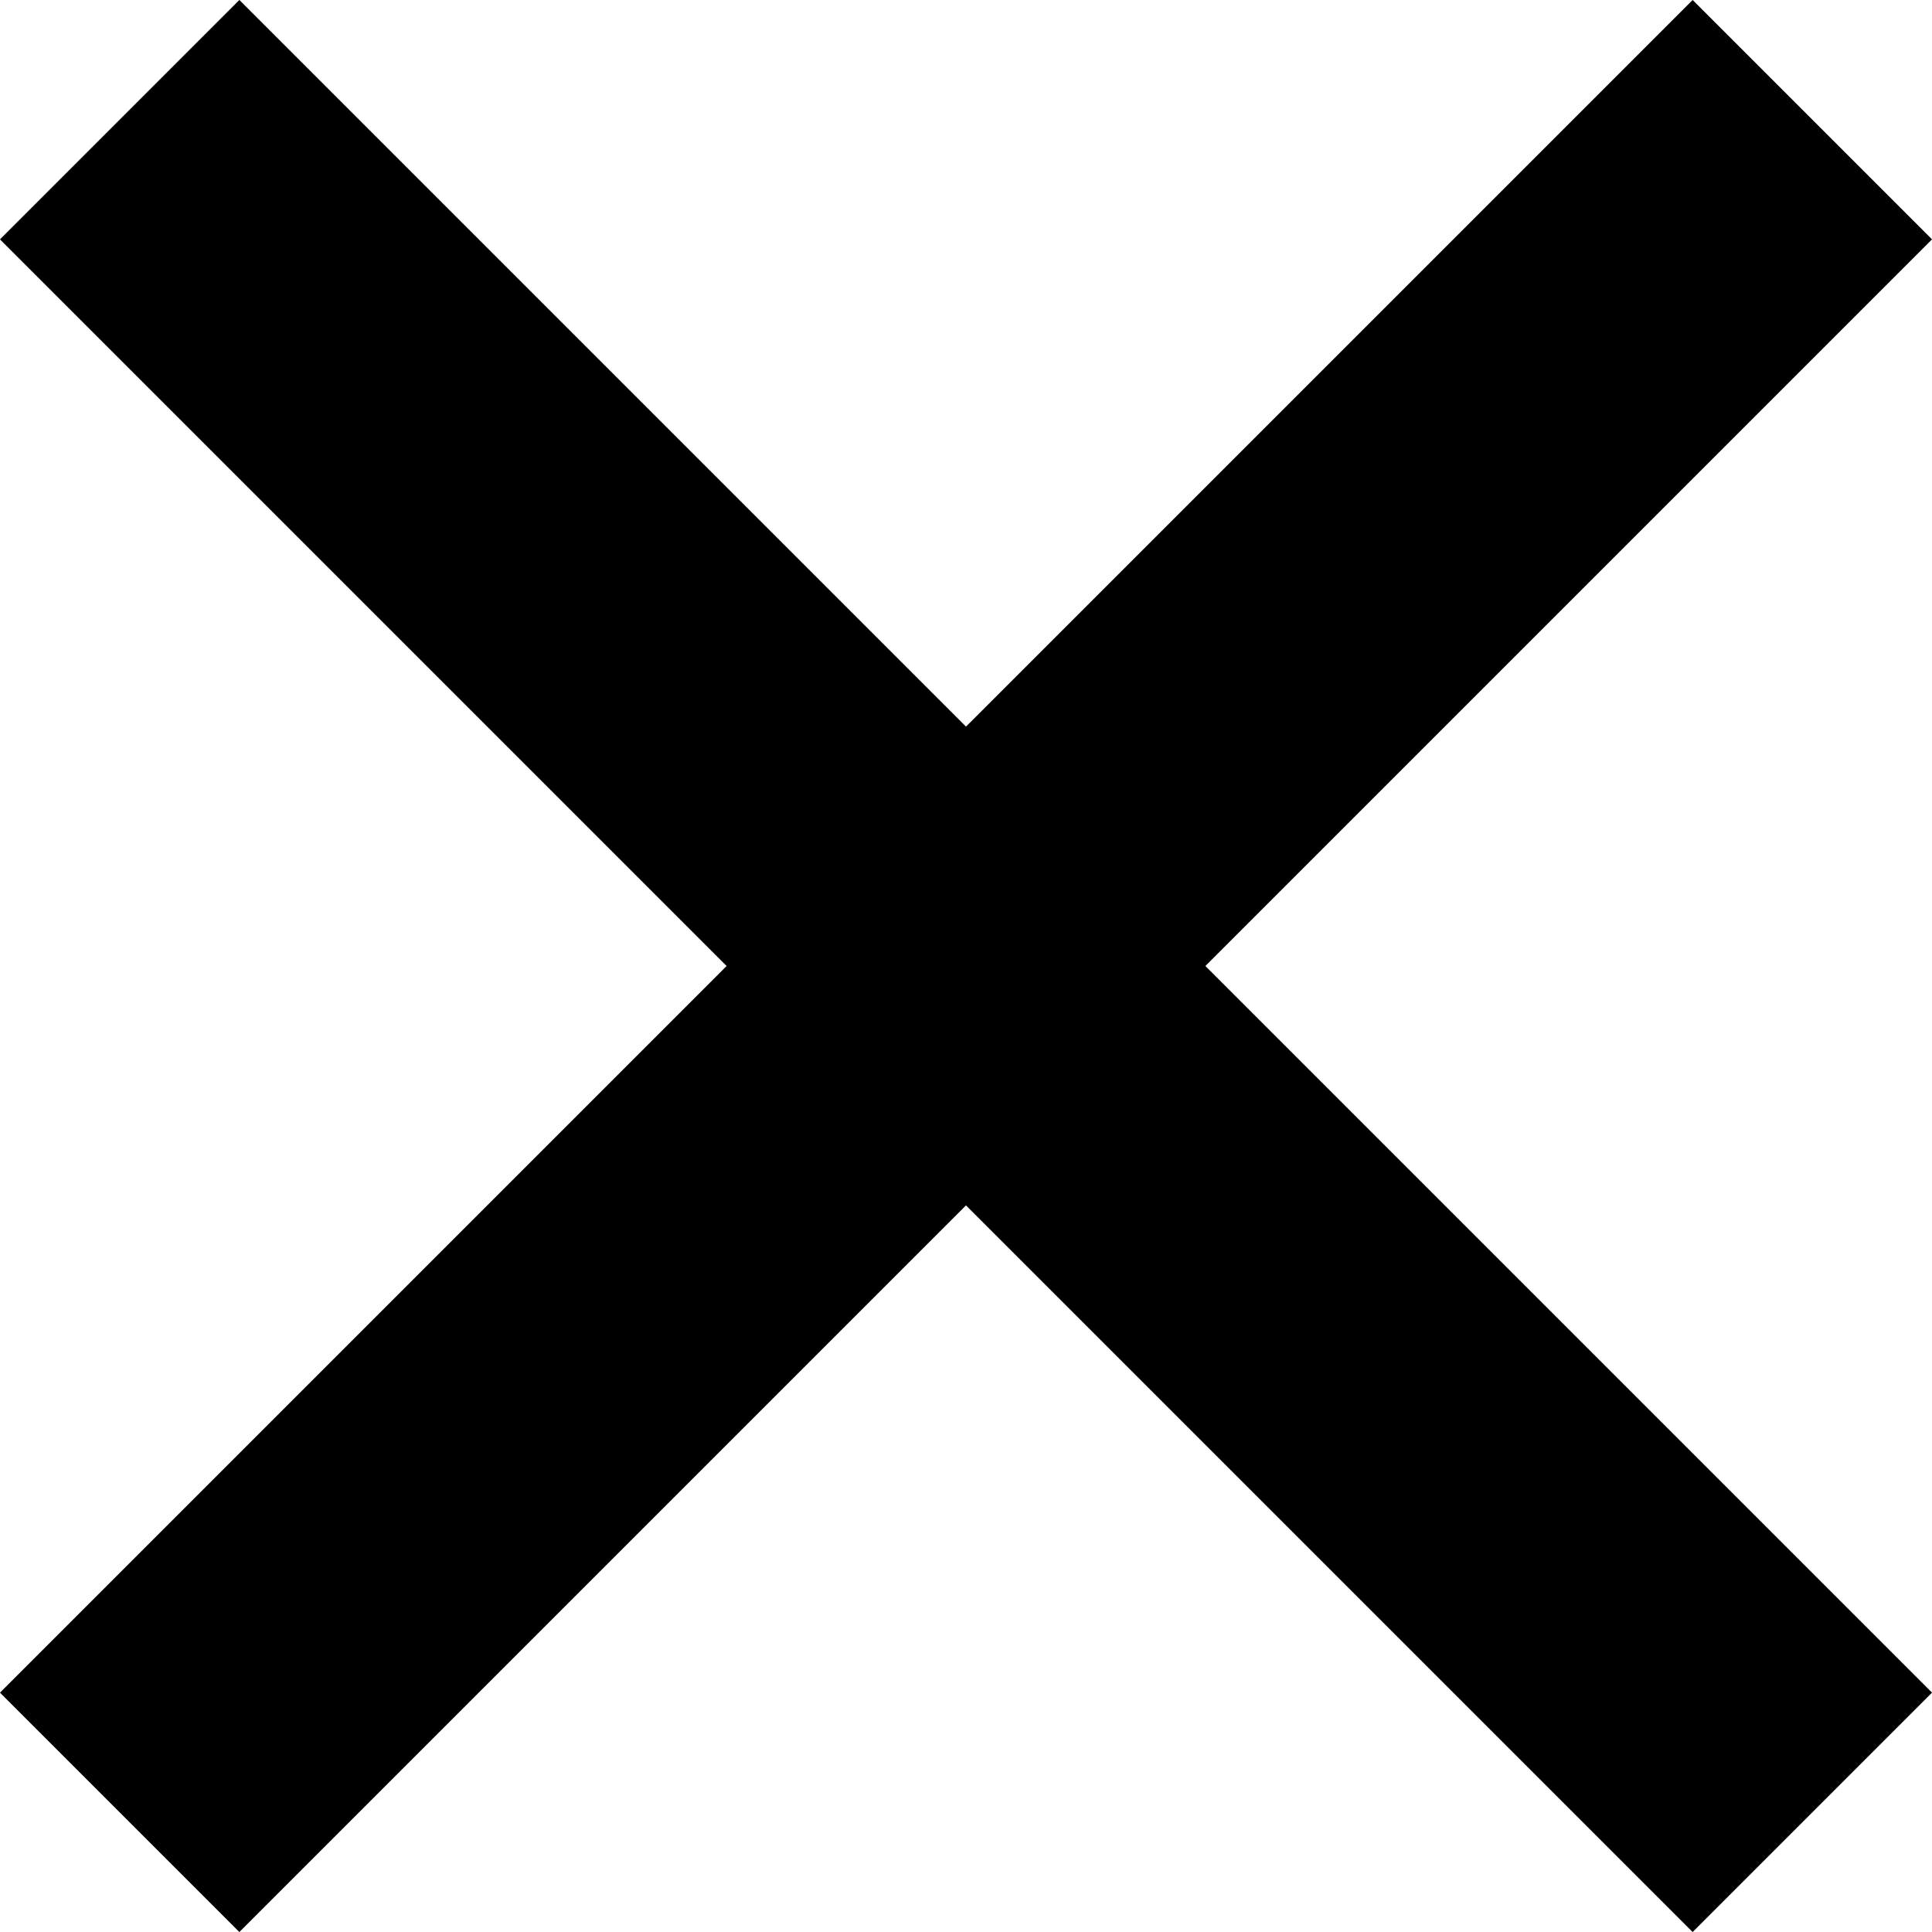
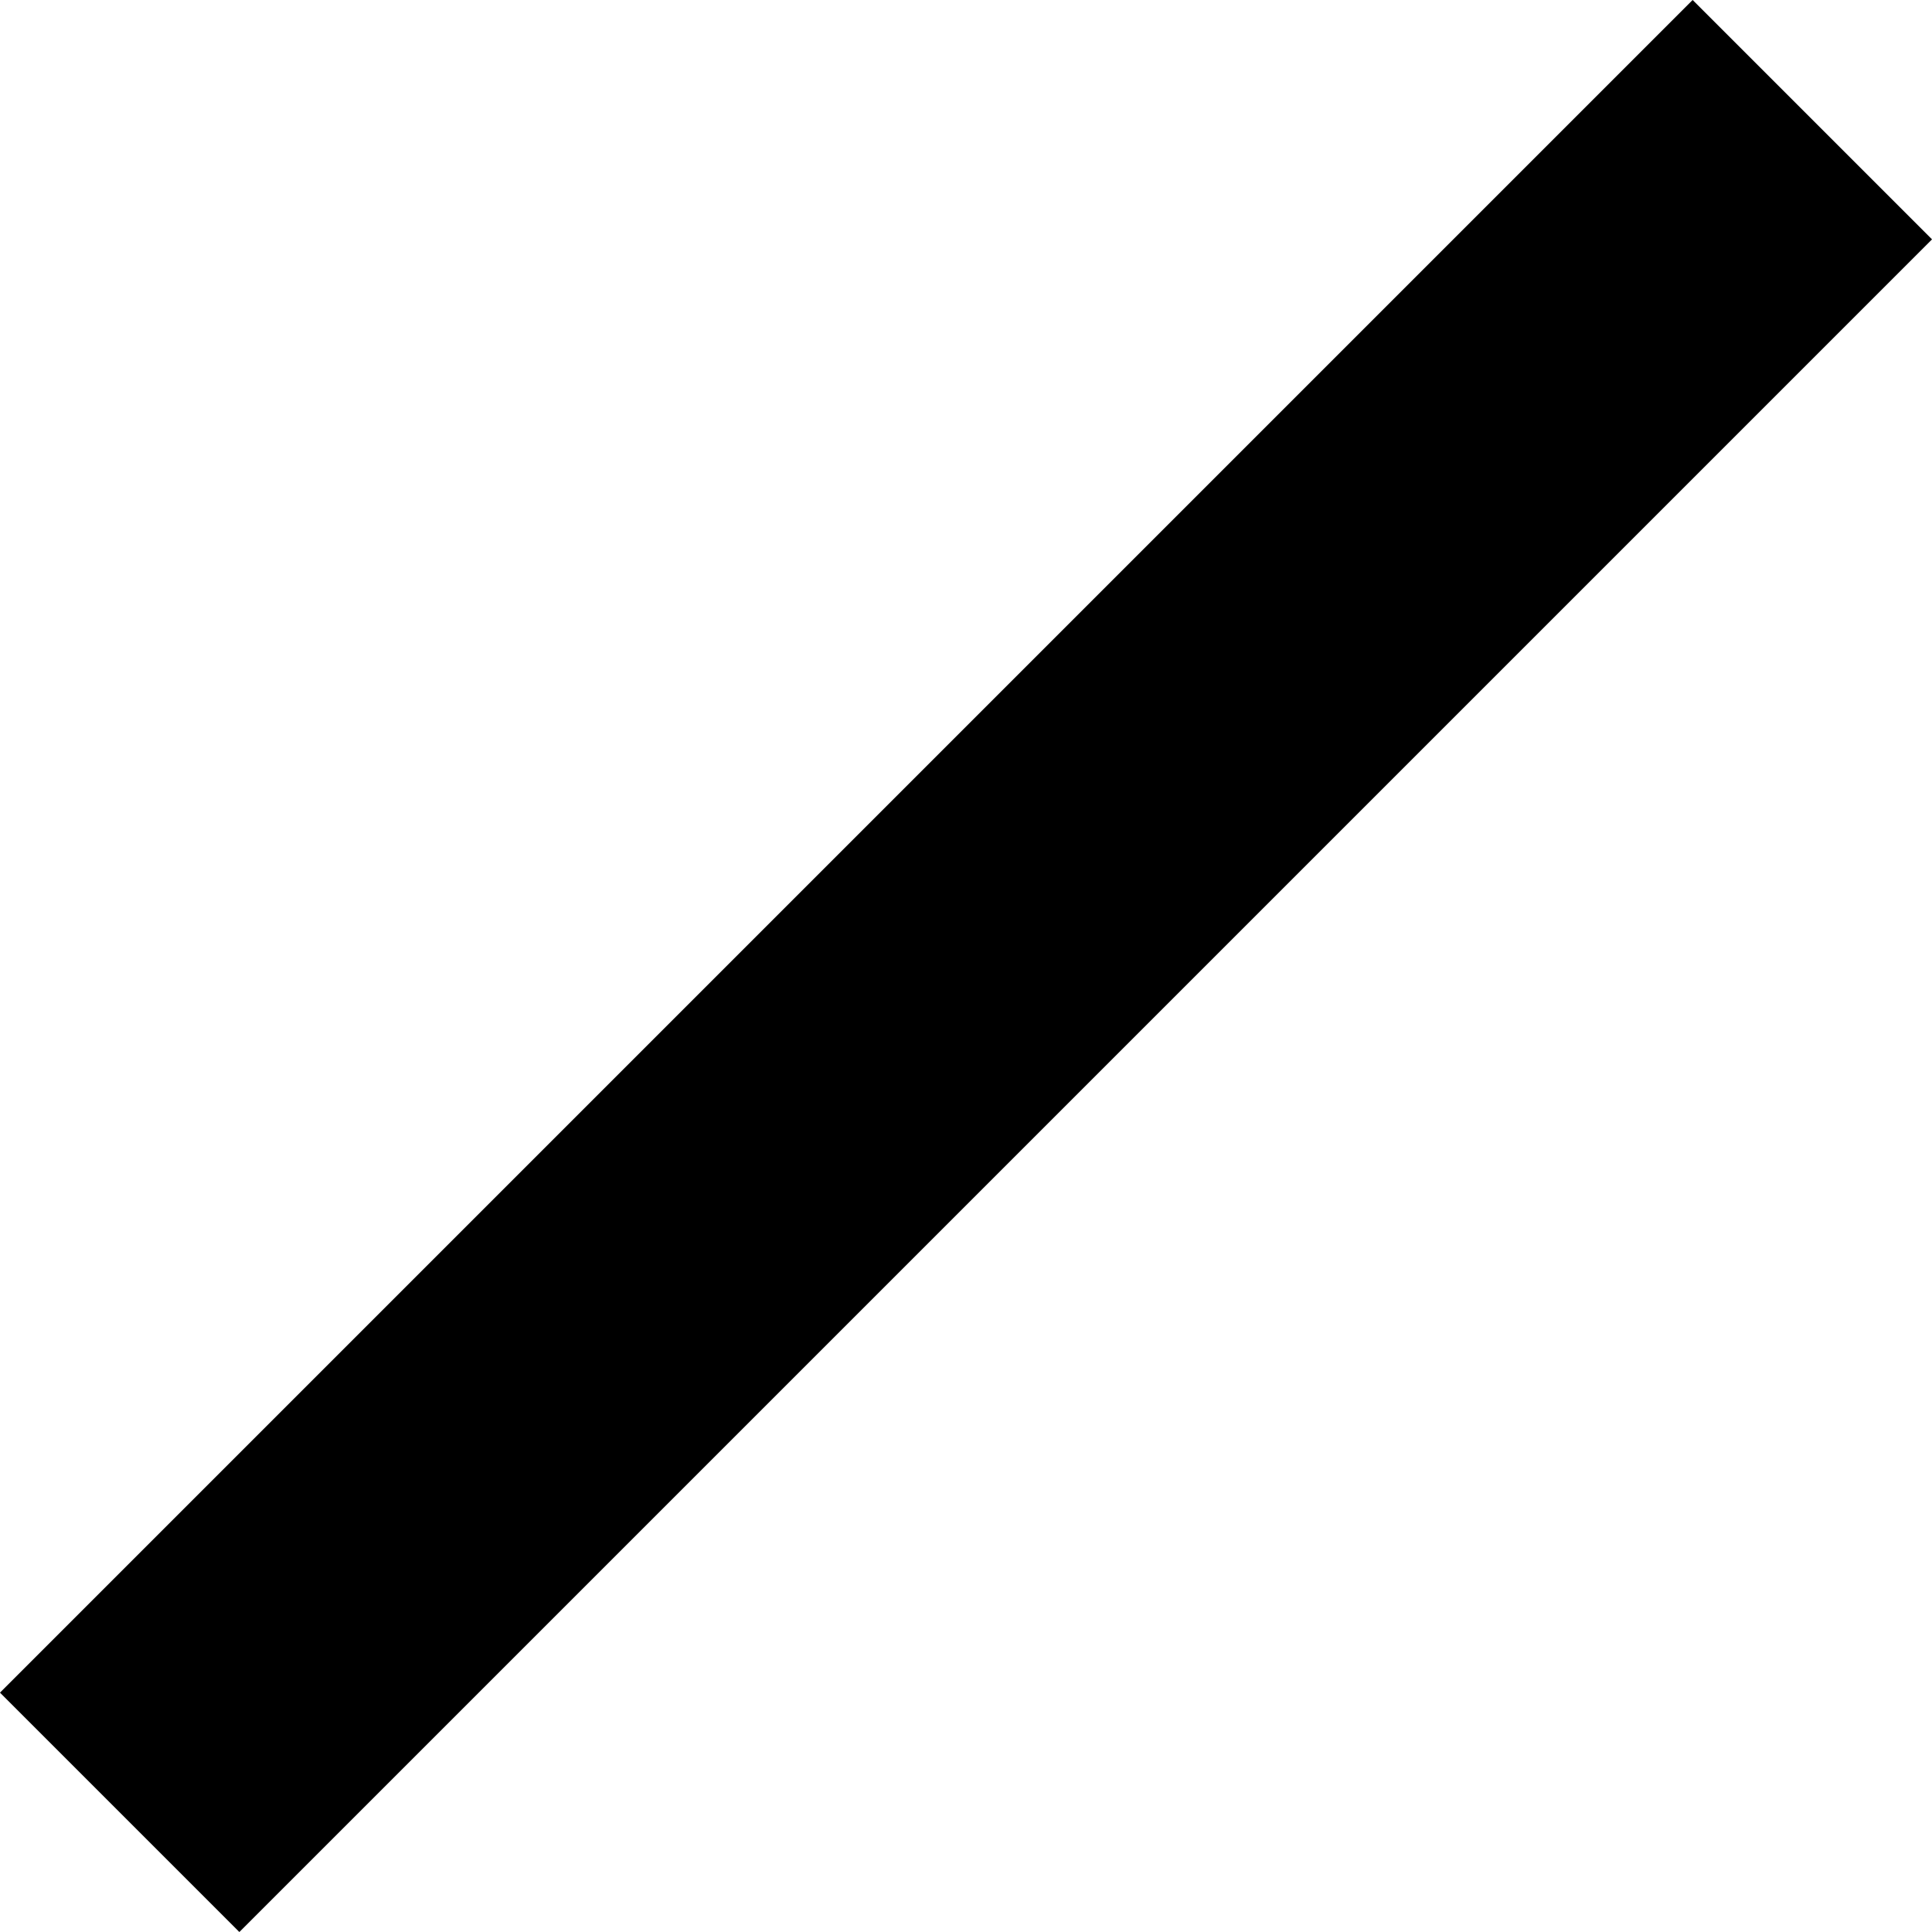
<svg xmlns="http://www.w3.org/2000/svg" width="11.414" height="11.414" viewBox="0 0 11.414 11.414">
  <line id="Ligne_2" data-name="Ligne 2" y1="10" x2="10" transform="translate(0.707 0.707)" fill="none" stroke="#000" stroke-width="2" />
-   <line id="Ligne_3" data-name="Ligne 3" x1="10" y1="10" transform="translate(0.707 0.707)" fill="none" stroke="#000" stroke-width="2" />
</svg>